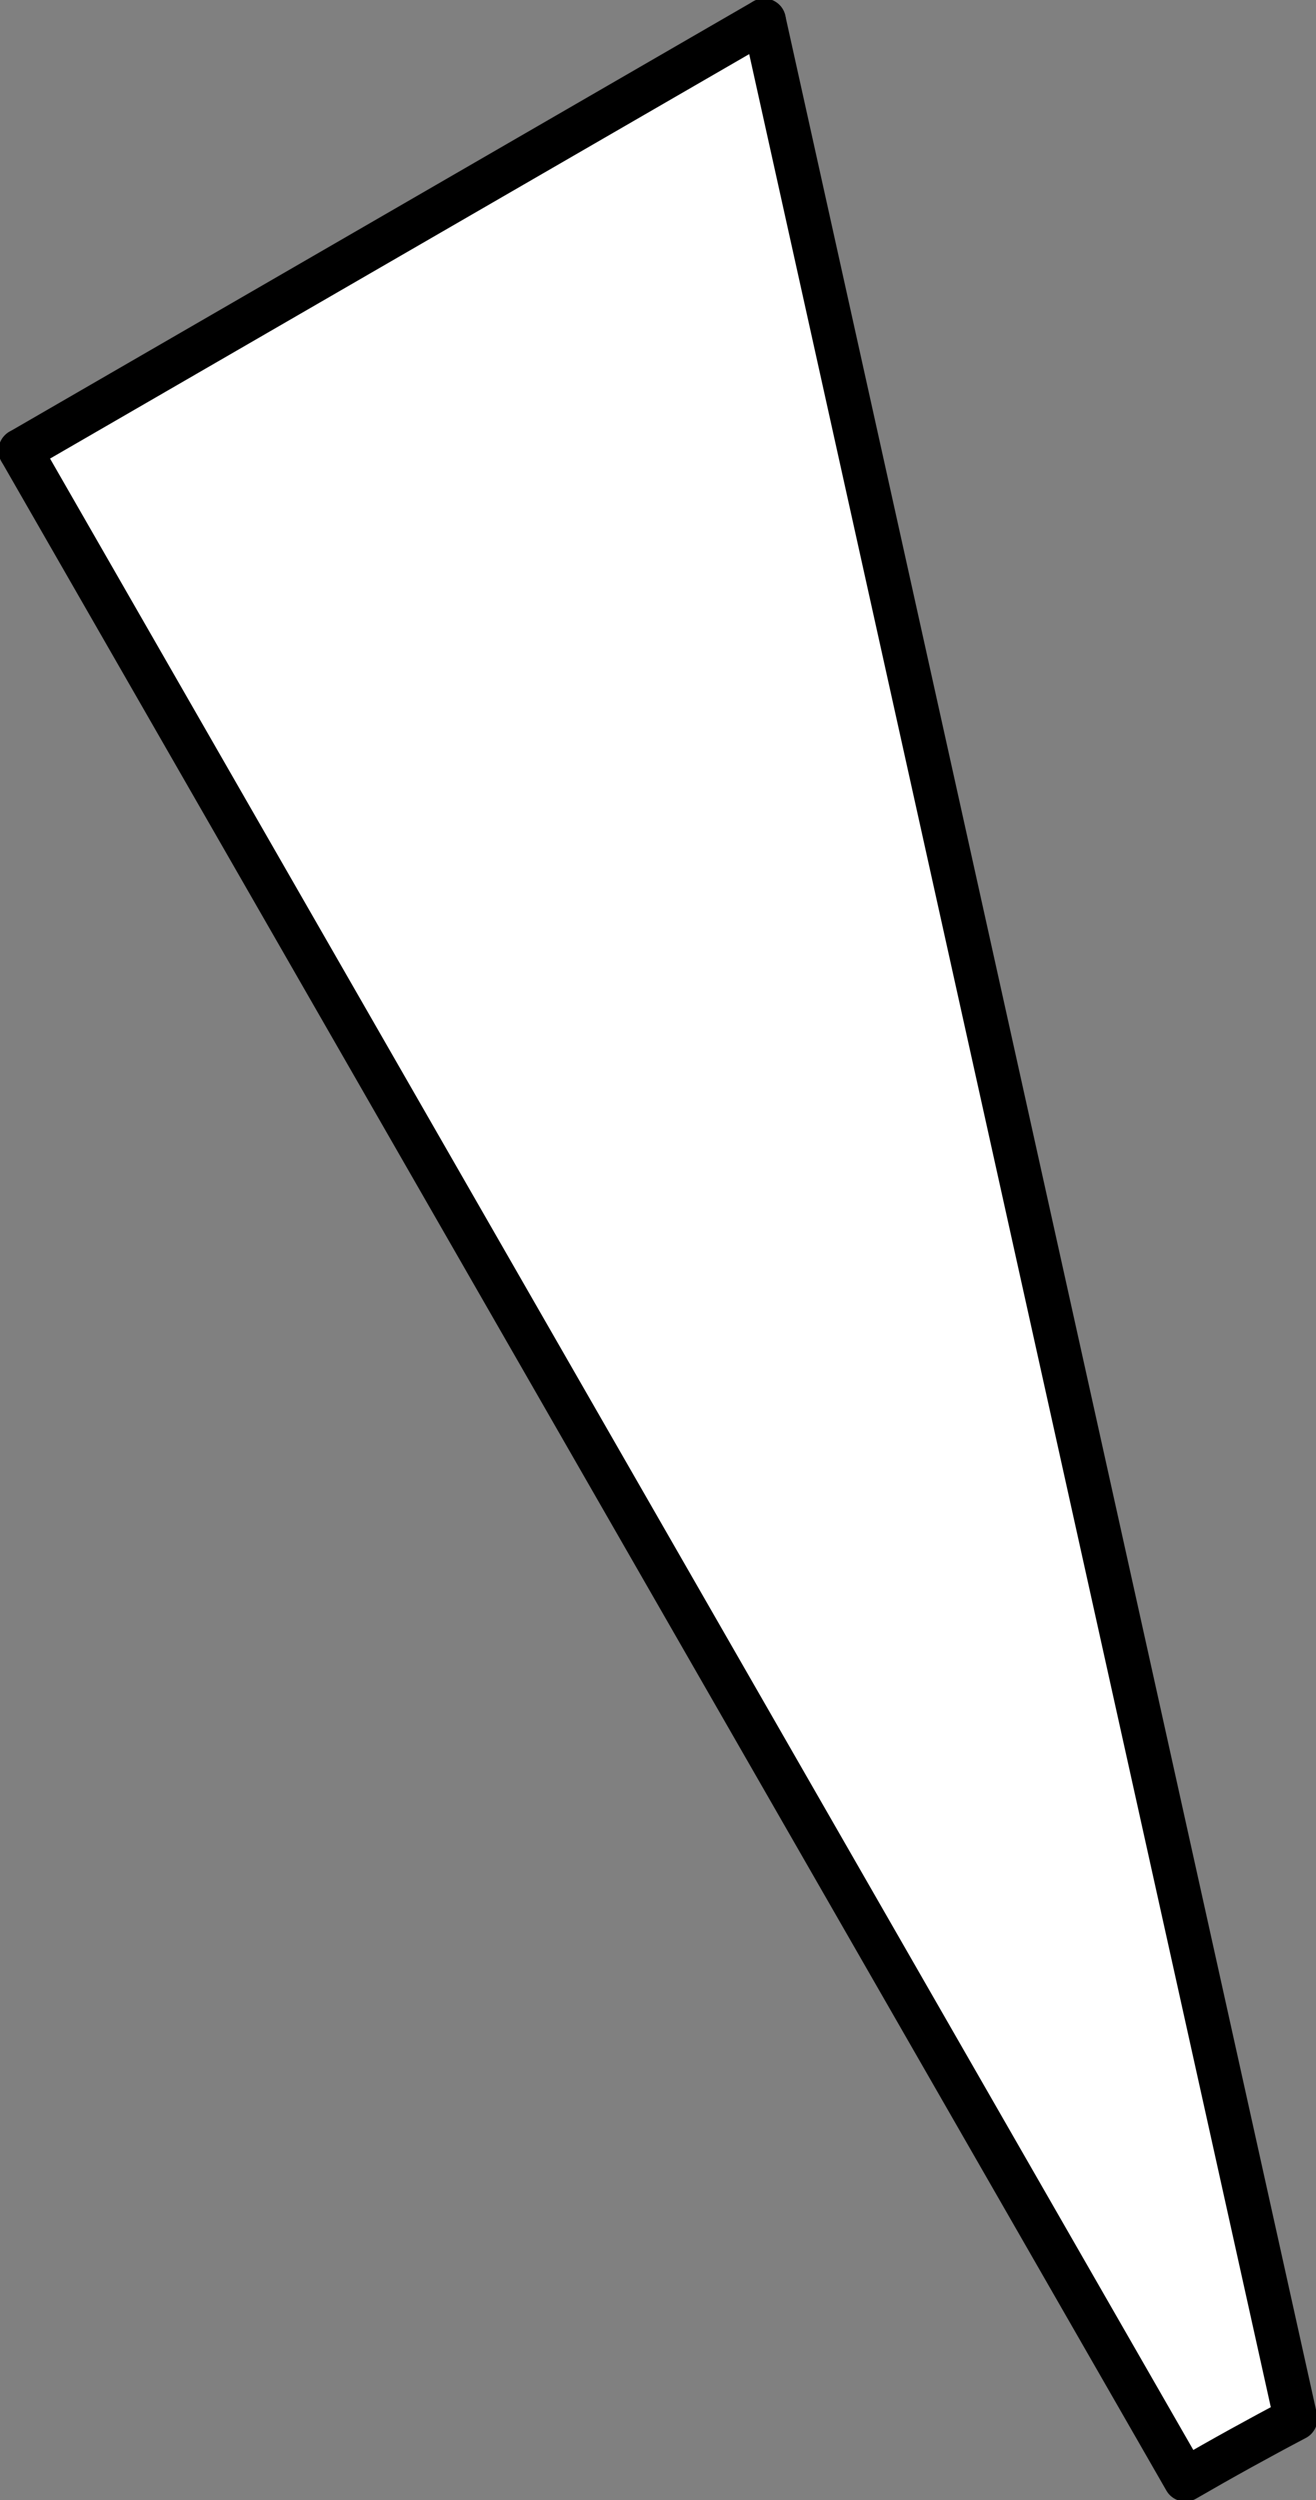
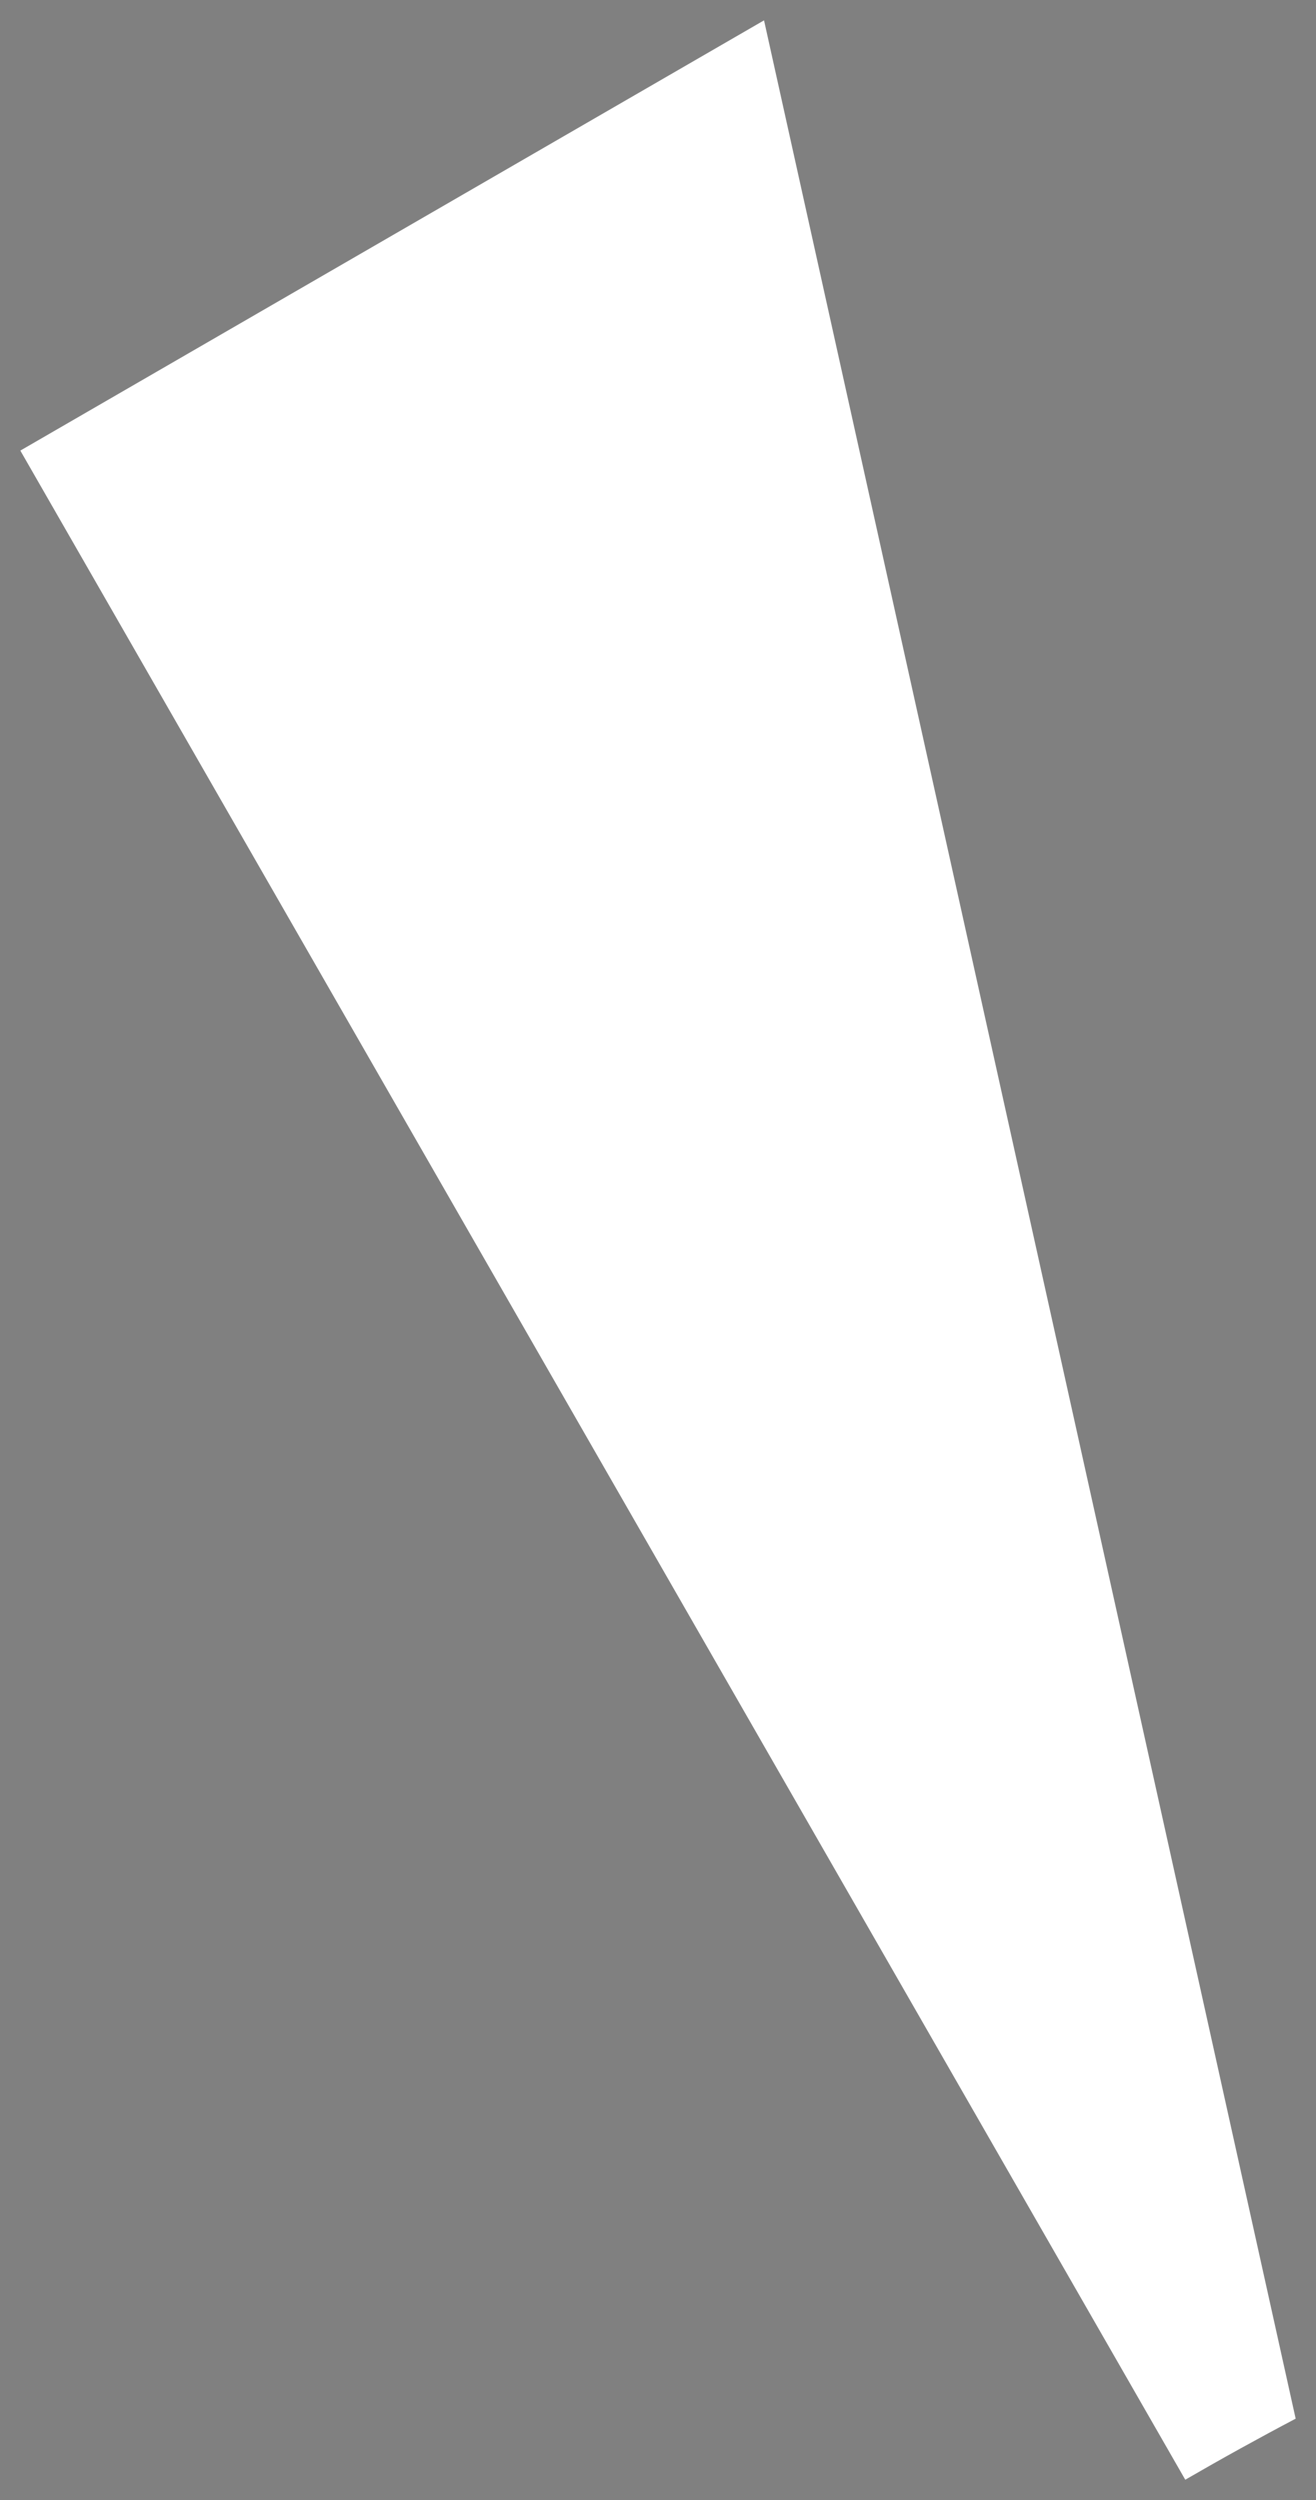
<svg xmlns="http://www.w3.org/2000/svg" height="43.0px" width="22.65px">
  <rect width="100%" height="100%" fill="#808080" stroke="none" />
  <g transform="matrix(1.0, 0.0, 0.0, 1.0, 11.3, 21.5)">
    <path d="M1.85 -21.15 L11.0 20.1 Q10.05 20.6 9.1 21.15 L-10.95 -13.75 1.85 -21.15" fill="#ffffff" fill-rule="evenodd" stroke="none" />
-     <path d="M1.85 -21.15 L11.0 20.1 Q10.05 20.6 9.1 21.15 L-10.95 -13.75" fill="none" stroke="#000000" stroke-linecap="round" stroke-linejoin="round" stroke-width="0.75" />
-     <path d="M-10.95 -13.75 L1.85 -21.15 Z" fill="none" stroke="#000000" stroke-linecap="round" stroke-linejoin="round" stroke-width="0.75" />
+     <path d="M-10.95 -13.75 Z" fill="none" stroke="#000000" stroke-linecap="round" stroke-linejoin="round" stroke-width="0.75" />
  </g>
</svg>